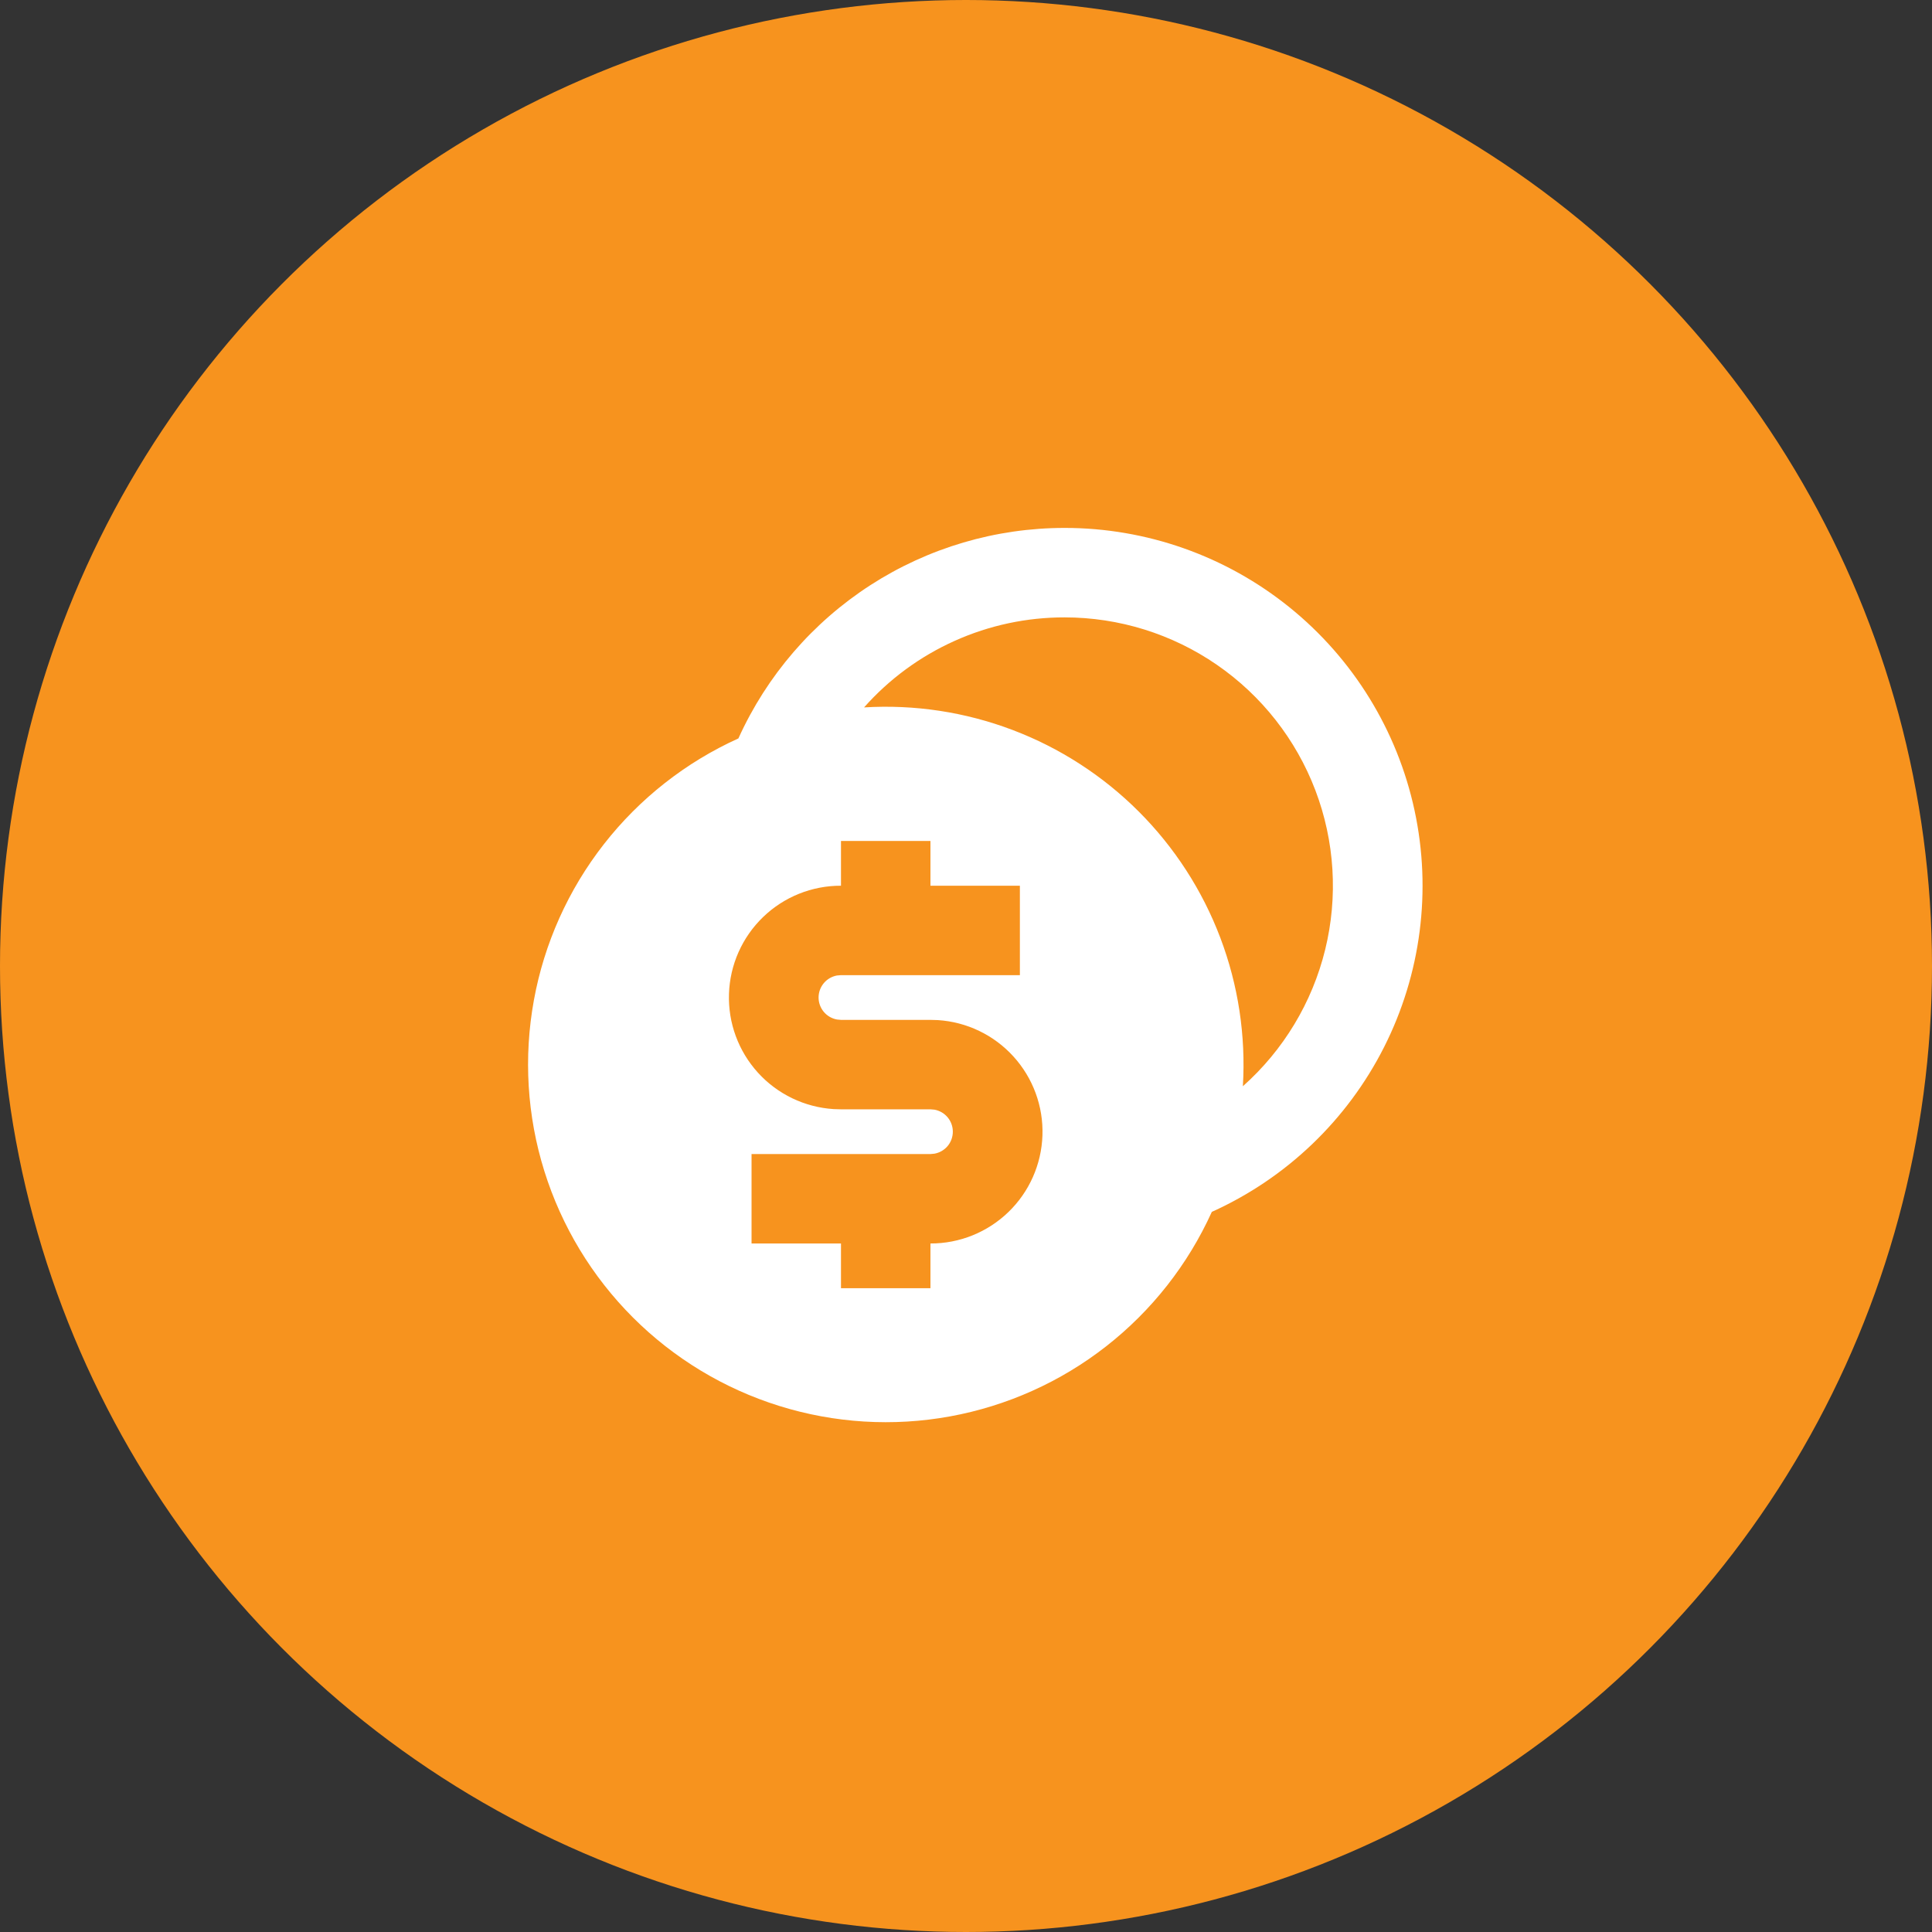
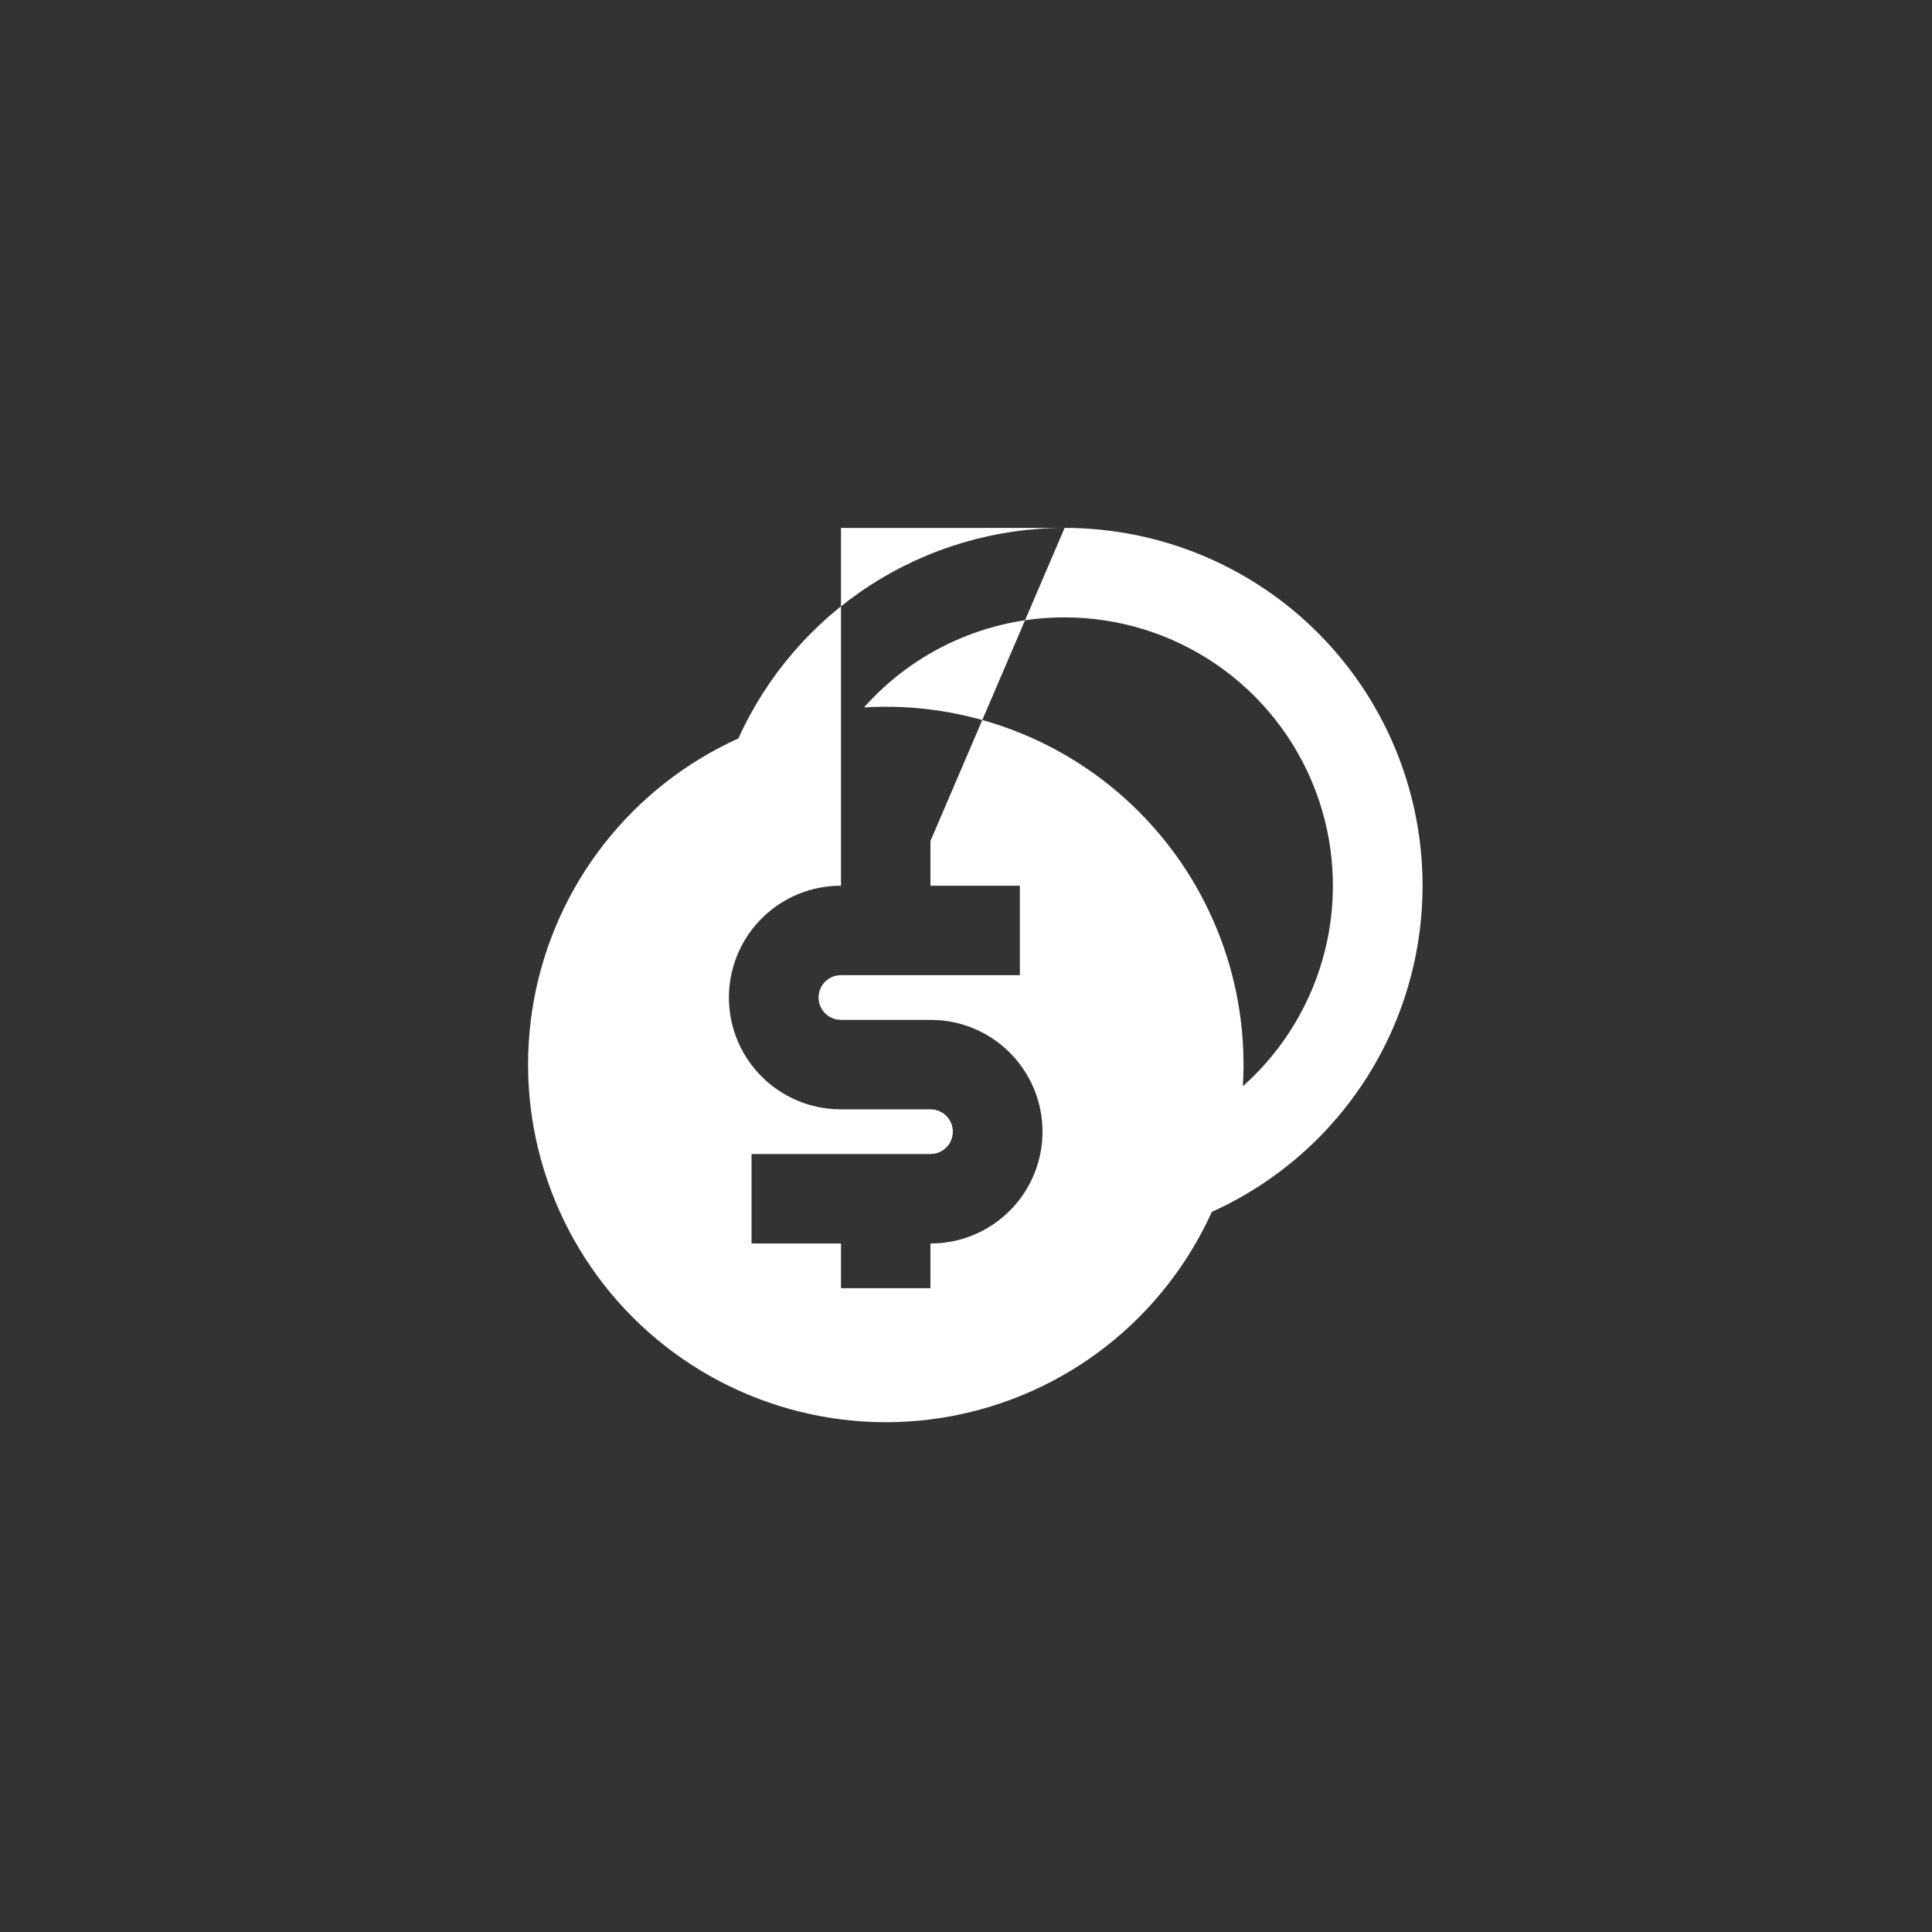
<svg xmlns="http://www.w3.org/2000/svg" width="72" height="72" viewBox="0 0 72 72" fill="none">
  <rect x="0" y="0" width="72" height="72" fill="#333333" stroke="none" />
-   <circle cx="36" cy="36" r="36" fill="#F7931E" />
-   <path d="M39.675 19.674C42.724 19.673 45.683 20.717 48.056 22.633C50.429 24.549 52.074 27.22 52.716 30.202C53.358 33.183 52.958 36.295 51.583 39.018C50.208 41.74 47.942 43.909 45.161 45.163C44.272 47.127 42.92 48.847 41.221 50.175C39.522 51.503 37.525 52.398 35.404 52.785C33.282 53.172 31.099 53.038 29.04 52.395C26.982 51.753 25.11 50.621 23.585 49.096C22.06 47.571 20.928 45.699 20.285 43.64C19.642 41.582 19.509 39.398 19.896 37.277C20.282 35.155 21.178 33.159 22.506 31.459C23.833 29.76 25.553 28.408 27.518 27.519C28.575 25.181 30.284 23.197 32.44 21.805C34.596 20.414 37.108 19.674 39.675 19.674ZM34.675 31.341H31.341V33.008C30.258 33.005 29.216 33.424 28.437 34.177C27.658 34.929 27.202 35.955 27.167 37.038C27.131 38.12 27.518 39.174 28.247 39.976C28.975 40.778 29.987 41.264 31.068 41.333L31.341 41.341H34.675L34.825 41.354C35.017 41.389 35.191 41.49 35.316 41.64C35.441 41.79 35.509 41.979 35.509 42.174C35.509 42.37 35.441 42.559 35.316 42.709C35.191 42.858 35.017 42.959 34.825 42.994L34.675 43.008H28.008V46.341H31.341V48.008H34.675V46.341C35.758 46.344 36.799 45.924 37.578 45.172C38.358 44.42 38.813 43.394 38.849 42.311C38.885 41.228 38.497 40.175 37.769 39.373C37.041 38.571 36.029 38.084 34.948 38.016L34.675 38.008H31.341L31.191 37.994C30.999 37.959 30.825 37.858 30.7 37.709C30.575 37.559 30.506 37.37 30.506 37.174C30.506 36.979 30.575 36.79 30.7 36.64C30.825 36.49 30.999 36.389 31.191 36.354L31.341 36.341H38.008V33.008H34.675V31.341ZM39.675 23.008C38.262 23.006 36.866 23.304 35.578 23.883C34.289 24.461 33.138 25.306 32.201 26.363C34.085 26.248 35.971 26.535 37.736 27.204C39.501 27.873 41.103 28.909 42.438 30.244C43.772 31.578 44.808 33.181 45.477 34.946C46.146 36.711 46.432 38.597 46.318 40.481C47.833 39.134 48.903 37.358 49.386 35.388C49.869 33.419 49.741 31.349 49.021 29.454C48.3 27.558 47.02 25.927 45.351 24.776C43.682 23.625 41.702 23.008 39.675 23.008Z" fill="white" />
+   <path d="M39.675 19.674C42.724 19.673 45.683 20.717 48.056 22.633C50.429 24.549 52.074 27.22 52.716 30.202C53.358 33.183 52.958 36.295 51.583 39.018C50.208 41.74 47.942 43.909 45.161 45.163C44.272 47.127 42.92 48.847 41.221 50.175C39.522 51.503 37.525 52.398 35.404 52.785C33.282 53.172 31.099 53.038 29.04 52.395C26.982 51.753 25.11 50.621 23.585 49.096C22.06 47.571 20.928 45.699 20.285 43.64C19.642 41.582 19.509 39.398 19.896 37.277C20.282 35.155 21.178 33.159 22.506 31.459C23.833 29.76 25.553 28.408 27.518 27.519C28.575 25.181 30.284 23.197 32.44 21.805C34.596 20.414 37.108 19.674 39.675 19.674ZH31.341V33.008C30.258 33.005 29.216 33.424 28.437 34.177C27.658 34.929 27.202 35.955 27.167 37.038C27.131 38.12 27.518 39.174 28.247 39.976C28.975 40.778 29.987 41.264 31.068 41.333L31.341 41.341H34.675L34.825 41.354C35.017 41.389 35.191 41.49 35.316 41.64C35.441 41.79 35.509 41.979 35.509 42.174C35.509 42.37 35.441 42.559 35.316 42.709C35.191 42.858 35.017 42.959 34.825 42.994L34.675 43.008H28.008V46.341H31.341V48.008H34.675V46.341C35.758 46.344 36.799 45.924 37.578 45.172C38.358 44.42 38.813 43.394 38.849 42.311C38.885 41.228 38.497 40.175 37.769 39.373C37.041 38.571 36.029 38.084 34.948 38.016L34.675 38.008H31.341L31.191 37.994C30.999 37.959 30.825 37.858 30.7 37.709C30.575 37.559 30.506 37.37 30.506 37.174C30.506 36.979 30.575 36.79 30.7 36.64C30.825 36.49 30.999 36.389 31.191 36.354L31.341 36.341H38.008V33.008H34.675V31.341ZM39.675 23.008C38.262 23.006 36.866 23.304 35.578 23.883C34.289 24.461 33.138 25.306 32.201 26.363C34.085 26.248 35.971 26.535 37.736 27.204C39.501 27.873 41.103 28.909 42.438 30.244C43.772 31.578 44.808 33.181 45.477 34.946C46.146 36.711 46.432 38.597 46.318 40.481C47.833 39.134 48.903 37.358 49.386 35.388C49.869 33.419 49.741 31.349 49.021 29.454C48.3 27.558 47.02 25.927 45.351 24.776C43.682 23.625 41.702 23.008 39.675 23.008Z" fill="white" />
</svg>